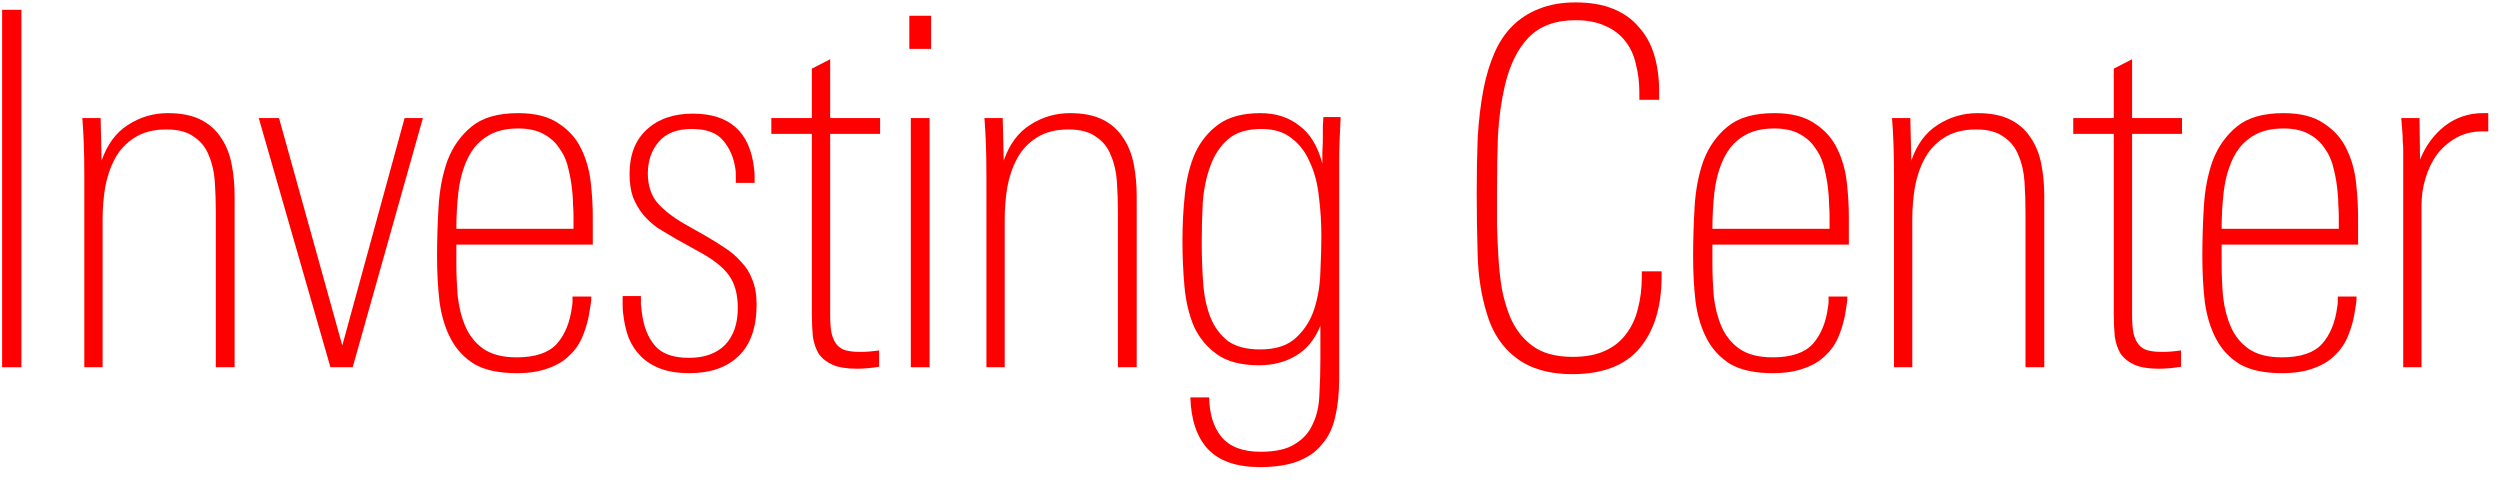
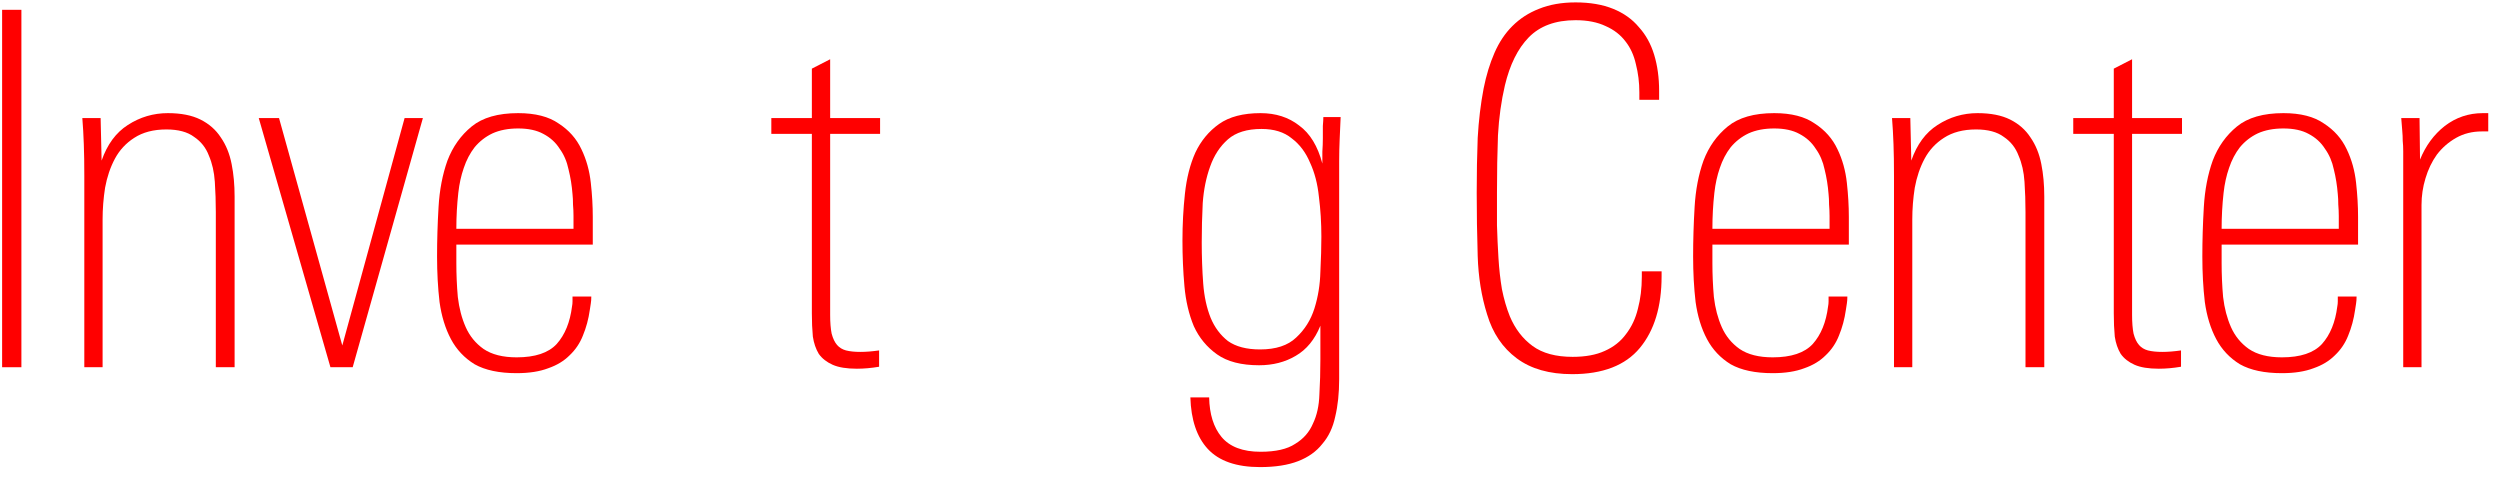
<svg xmlns="http://www.w3.org/2000/svg" width="177" height="34" viewBox="0 0 177 34" fill="none">
  <path d="M0.15 26V0.695H1.515V26H0.15Z" fill="#FF0000" />
  <path d="M15.28 26V15.01C15.28 14.287 15.256 13.575 15.21 12.875C15.163 12.175 15.023 11.557 14.79 11.02C14.579 10.46 14.229 10.017 13.739 9.69C13.273 9.34 12.62 9.165 11.78 9.165C10.87 9.165 10.111 9.363 9.504 9.76C8.921 10.133 8.466 10.623 8.139 11.23C7.813 11.837 7.579 12.525 7.439 13.295C7.323 14.042 7.264 14.788 7.264 15.535V26H5.969V12.455C5.969 11.592 5.958 10.845 5.934 10.215C5.911 9.562 5.876 8.943 5.829 8.36H7.124L7.194 11.37C7.591 10.227 8.209 9.387 9.049 8.85C9.913 8.29 10.858 8.01 11.884 8.01C12.818 8.01 13.588 8.162 14.194 8.465C14.801 8.768 15.28 9.188 15.63 9.725C16.003 10.262 16.259 10.892 16.399 11.615C16.54 12.315 16.61 13.085 16.61 13.925V26H15.28Z" fill="#FF0000" />
  <path d="M24.97 26H23.395L18.32 8.36H19.755L24.235 24.46L28.645 8.36H29.94L24.97 26Z" fill="#FF0000" />
  <path d="M32.309 17.32V18.615C32.309 19.432 32.344 20.237 32.414 21.03C32.508 21.823 32.694 22.535 32.974 23.165C33.254 23.795 33.674 24.308 34.234 24.705C34.818 25.102 35.599 25.3 36.579 25.3C37.886 25.3 38.831 24.985 39.414 24.355C39.998 23.702 40.359 22.815 40.499 21.695C40.523 21.578 40.534 21.462 40.534 21.345C40.534 21.228 40.534 21.112 40.534 20.995H41.864C41.864 21.182 41.853 21.345 41.829 21.485C41.806 21.602 41.783 21.753 41.759 21.94C41.666 22.593 41.503 23.2 41.269 23.76C41.059 24.297 40.744 24.763 40.324 25.16C39.928 25.557 39.426 25.86 38.819 26.07C38.213 26.303 37.466 26.42 36.579 26.42C35.343 26.42 34.351 26.21 33.604 25.79C32.881 25.347 32.321 24.752 31.924 24.005C31.528 23.258 31.259 22.383 31.119 21.38C31.003 20.377 30.944 19.303 30.944 18.16C30.944 17.017 30.979 15.85 31.049 14.66C31.119 13.447 31.329 12.35 31.679 11.37C32.053 10.39 32.624 9.585 33.394 8.955C34.164 8.325 35.261 8.01 36.684 8.01C37.898 8.01 38.854 8.255 39.554 8.745C40.278 9.212 40.814 9.818 41.164 10.565C41.514 11.288 41.736 12.082 41.829 12.945C41.923 13.785 41.969 14.59 41.969 15.36V17.32H32.309ZM40.604 15.29C40.604 15.033 40.593 14.765 40.569 14.485C40.569 14.205 40.558 13.96 40.534 13.75C40.488 13.143 40.394 12.56 40.254 12C40.138 11.44 39.928 10.95 39.624 10.53C39.344 10.087 38.959 9.737 38.469 9.48C38.003 9.223 37.408 9.095 36.684 9.095C35.984 9.095 35.378 9.212 34.864 9.445C34.374 9.678 33.954 10.005 33.604 10.425C33.278 10.845 33.021 11.335 32.834 11.895C32.648 12.432 32.519 13.015 32.449 13.645C32.403 14.065 32.368 14.485 32.344 14.905C32.321 15.325 32.309 15.757 32.309 16.2H40.604V15.29Z" fill="#FF0000" />
-   <path d="M53.567 21.555C53.567 23.165 53.147 24.378 52.307 25.195C51.467 26.012 50.3 26.42 48.807 26.42C48.013 26.42 47.337 26.315 46.777 26.105C46.217 25.895 45.75 25.603 45.377 25.23C45.003 24.857 44.712 24.413 44.502 23.9C44.315 23.387 44.187 22.815 44.117 22.185C44.093 21.998 44.082 21.8 44.082 21.59C44.082 21.357 44.082 21.147 44.082 20.96H45.377C45.377 21.123 45.377 21.322 45.377 21.555C45.4 21.765 45.423 21.963 45.447 22.15C45.563 23.107 45.867 23.877 46.357 24.46C46.847 25.043 47.652 25.335 48.772 25.335C49.868 25.335 50.72 25.032 51.327 24.425C51.933 23.795 52.237 22.92 52.237 21.8C52.237 20.843 52.027 20.073 51.607 19.49C51.187 18.907 50.475 18.347 49.472 17.81L47.897 16.935C47.453 16.678 47.022 16.422 46.602 16.165C46.205 15.885 45.855 15.57 45.552 15.22C45.248 14.847 45.003 14.427 44.817 13.96C44.653 13.493 44.572 12.945 44.572 12.315C44.572 10.962 44.98 9.912 45.797 9.165C46.613 8.418 47.698 8.045 49.052 8.045C51.665 8.045 53.112 9.352 53.392 11.965C53.415 12.128 53.427 12.315 53.427 12.525C53.427 12.735 53.427 12.875 53.427 12.945H52.097C52.097 12.828 52.097 12.653 52.097 12.42C52.097 12.187 52.085 12.023 52.062 11.93C51.945 11.137 51.653 10.472 51.187 9.935C50.743 9.398 50.008 9.13 48.982 9.13C47.932 9.13 47.15 9.433 46.637 10.04C46.123 10.647 45.867 11.393 45.867 12.28C45.867 13.12 46.088 13.808 46.532 14.345C46.998 14.882 47.64 15.383 48.457 15.85L49.997 16.725C50.44 16.982 50.872 17.25 51.292 17.53C51.735 17.81 52.12 18.137 52.447 18.51C52.797 18.86 53.065 19.28 53.252 19.77C53.462 20.26 53.567 20.855 53.567 21.555Z" fill="#FF0000" />
  <path d="M58.775 9.48V22.29C58.775 22.827 58.81 23.27 58.88 23.62C58.973 23.97 59.102 24.238 59.265 24.425C59.428 24.612 59.638 24.74 59.895 24.81C60.175 24.88 60.513 24.915 60.91 24.915C61.307 24.915 61.75 24.88 62.24 24.81V25.965C61.96 26.012 61.692 26.047 61.435 26.07C61.178 26.093 60.922 26.105 60.665 26.105C59.942 26.105 59.37 26.012 58.95 25.825C58.53 25.638 58.203 25.382 57.97 25.055C57.76 24.705 57.62 24.297 57.55 23.83C57.503 23.34 57.48 22.792 57.48 22.185V9.48H54.61V8.36H57.48V4.86L58.775 4.195V8.36H62.31V9.48H58.775Z" fill="#FF0000" />
-   <path d="M64.38 3.46V1.115H65.92V3.46H64.38ZM64.485 26V8.36H65.815V26H64.485Z" fill="#FF0000" />
-   <path d="M79.148 26V15.01C79.148 14.287 79.124 13.575 79.078 12.875C79.031 12.175 78.891 11.557 78.658 11.02C78.448 10.46 78.098 10.017 77.608 9.69C77.141 9.34 76.488 9.165 75.648 9.165C74.738 9.165 73.979 9.363 73.373 9.76C72.789 10.133 72.334 10.623 72.008 11.23C71.681 11.837 71.448 12.525 71.308 13.295C71.191 14.042 71.133 14.788 71.133 15.535V26H69.838V12.455C69.838 11.592 69.826 10.845 69.803 10.215C69.779 9.562 69.744 8.943 69.698 8.36H70.993L71.063 11.37C71.459 10.227 72.078 9.387 72.918 8.85C73.781 8.29 74.726 8.01 75.753 8.01C76.686 8.01 77.456 8.162 78.063 8.465C78.669 8.768 79.148 9.188 79.498 9.725C79.871 10.262 80.128 10.892 80.268 11.615C80.408 12.315 80.478 13.085 80.478 13.925V26H79.148Z" fill="#FF0000" />
  <path d="M94.918 8.29C94.894 8.827 94.871 9.352 94.848 9.865C94.825 10.378 94.813 10.903 94.813 11.44V26.84C94.813 27.843 94.719 28.73 94.533 29.5C94.37 30.27 94.066 30.912 93.623 31.425C93.203 31.962 92.631 32.37 91.908 32.65C91.184 32.93 90.286 33.07 89.213 33.07C87.533 33.07 86.296 32.638 85.503 31.775C84.733 30.935 84.325 29.722 84.278 28.135H85.608C85.631 29.325 85.923 30.258 86.483 30.935C87.066 31.635 87.988 31.985 89.248 31.985C90.321 31.985 91.138 31.798 91.698 31.425C92.281 31.075 92.701 30.597 92.958 29.99C93.238 29.407 93.389 28.718 93.413 27.925C93.46 27.132 93.483 26.303 93.483 25.44V23.06C93.086 24.04 92.503 24.752 91.733 25.195C90.986 25.638 90.123 25.86 89.143 25.86C87.883 25.86 86.891 25.603 86.168 25.09C85.445 24.577 84.896 23.912 84.523 23.095C84.173 22.255 83.951 21.31 83.858 20.26C83.764 19.21 83.718 18.137 83.718 17.04C83.718 15.897 83.776 14.788 83.893 13.715C84.01 12.618 84.254 11.65 84.628 10.81C85.025 9.97 85.585 9.293 86.308 8.78C87.031 8.267 88.011 8.01 89.248 8.01C90.321 8.01 91.231 8.302 91.978 8.885C92.748 9.445 93.296 10.343 93.623 11.58C93.623 11.347 93.623 11.067 93.623 10.74C93.646 10.413 93.658 10.098 93.658 9.795C93.658 9.468 93.658 9.177 93.658 8.92C93.681 8.64 93.693 8.43 93.693 8.29H94.918ZM93.553 16.76C93.553 15.78 93.495 14.835 93.378 13.925C93.284 13.015 93.075 12.21 92.748 11.51C92.445 10.787 92.013 10.215 91.453 9.795C90.916 9.352 90.204 9.13 89.318 9.13C88.291 9.13 87.498 9.375 86.938 9.865C86.378 10.355 85.958 10.997 85.678 11.79C85.398 12.56 85.223 13.423 85.153 14.38C85.106 15.313 85.083 16.235 85.083 17.145C85.083 18.172 85.118 19.152 85.188 20.085C85.258 20.995 85.433 21.8 85.713 22.5C85.993 23.177 86.401 23.725 86.938 24.145C87.498 24.542 88.256 24.74 89.213 24.74C90.333 24.74 91.184 24.46 91.768 23.9C92.374 23.34 92.806 22.652 93.063 21.835C93.32 21.018 93.46 20.155 93.483 19.245C93.529 18.312 93.553 17.483 93.553 16.76Z" fill="#FF0000" />
  <path d="M117.641 19.56C117.641 21.707 117.127 23.398 116.101 24.635C115.074 25.872 113.476 26.49 111.306 26.49C109.696 26.49 108.389 26.117 107.386 25.37C106.382 24.623 105.682 23.585 105.286 22.255C104.889 20.995 104.667 19.618 104.621 18.125C104.574 16.608 104.551 15.115 104.551 13.645C104.551 12.292 104.574 10.997 104.621 9.76C104.691 8.523 104.831 7.357 105.041 6.26C105.227 5.327 105.484 4.487 105.811 3.74C106.137 2.993 106.557 2.363 107.071 1.85C107.607 1.313 108.237 0.905 108.961 0.625C109.707 0.322 110.571 0.17 111.551 0.17C112.577 0.17 113.464 0.322 114.211 0.625C114.957 0.928 115.564 1.36 116.031 1.92C116.521 2.457 116.882 3.11 117.116 3.88C117.349 4.65 117.466 5.502 117.466 6.435V7.065H116.066V6.54C116.066 5.84 115.984 5.175 115.821 4.545C115.681 3.915 115.436 3.378 115.086 2.935C114.736 2.468 114.269 2.107 113.686 1.85C113.102 1.57 112.391 1.43 111.551 1.43C110.127 1.43 109.019 1.838 108.226 2.655C107.456 3.448 106.896 4.58 106.546 6.05C106.289 7.147 106.126 8.325 106.056 9.585C106.009 10.845 105.986 12.198 105.986 13.645C105.986 14.392 105.986 15.162 105.986 15.955C106.009 16.725 106.044 17.495 106.091 18.265C106.137 19.035 106.219 19.77 106.336 20.47C106.476 21.17 106.662 21.812 106.896 22.395C107.269 23.282 107.806 23.982 108.506 24.495C109.206 25.008 110.151 25.265 111.341 25.265C112.251 25.265 113.009 25.125 113.616 24.845C114.246 24.565 114.747 24.168 115.121 23.655C115.517 23.142 115.797 22.547 115.961 21.87C116.147 21.17 116.241 20.412 116.241 19.595V19.21H117.641V19.56Z" fill="#FF0000" />
  <path d="M121.238 17.32V18.615C121.238 19.432 121.273 20.237 121.343 21.03C121.436 21.823 121.623 22.535 121.903 23.165C122.183 23.795 122.603 24.308 123.163 24.705C123.746 25.102 124.528 25.3 125.508 25.3C126.815 25.3 127.76 24.985 128.343 24.355C128.926 23.702 129.288 22.815 129.428 21.695C129.451 21.578 129.463 21.462 129.463 21.345C129.463 21.228 129.463 21.112 129.463 20.995H130.793C130.793 21.182 130.781 21.345 130.758 21.485C130.735 21.602 130.711 21.753 130.688 21.94C130.595 22.593 130.431 23.2 130.198 23.76C129.988 24.297 129.673 24.763 129.253 25.16C128.856 25.557 128.355 25.86 127.748 26.07C127.141 26.303 126.395 26.42 125.508 26.42C124.271 26.42 123.28 26.21 122.533 25.79C121.81 25.347 121.25 24.752 120.853 24.005C120.456 23.258 120.188 22.383 120.048 21.38C119.931 20.377 119.873 19.303 119.873 18.16C119.873 17.017 119.908 15.85 119.978 14.66C120.048 13.447 120.258 12.35 120.608 11.37C120.981 10.39 121.553 9.585 122.323 8.955C123.093 8.325 124.19 8.01 125.613 8.01C126.826 8.01 127.783 8.255 128.483 8.745C129.206 9.212 129.743 9.818 130.093 10.565C130.443 11.288 130.665 12.082 130.758 12.945C130.851 13.785 130.898 14.59 130.898 15.36V17.32H121.238ZM129.533 15.29C129.533 15.033 129.521 14.765 129.498 14.485C129.498 14.205 129.486 13.96 129.463 13.75C129.416 13.143 129.323 12.56 129.183 12C129.066 11.44 128.856 10.95 128.553 10.53C128.273 10.087 127.888 9.737 127.398 9.48C126.931 9.223 126.336 9.095 125.613 9.095C124.913 9.095 124.306 9.212 123.793 9.445C123.303 9.678 122.883 10.005 122.533 10.425C122.206 10.845 121.95 11.335 121.763 11.895C121.576 12.432 121.448 13.015 121.378 13.645C121.331 14.065 121.296 14.485 121.273 14.905C121.25 15.325 121.238 15.757 121.238 16.2H129.533V15.29Z" fill="#FF0000" />
  <path d="M143.405 26V15.01C143.405 14.287 143.382 13.575 143.335 12.875C143.289 12.175 143.149 11.557 142.915 11.02C142.705 10.46 142.355 10.017 141.865 9.69C141.399 9.34 140.745 9.165 139.905 9.165C138.995 9.165 138.237 9.363 137.63 9.76C137.047 10.133 136.592 10.623 136.265 11.23C135.939 11.837 135.705 12.525 135.565 13.295C135.449 14.042 135.39 14.788 135.39 15.535V26H134.095V12.455C134.095 11.592 134.084 10.845 134.06 10.215C134.037 9.562 134.002 8.943 133.955 8.36H135.25L135.32 11.37C135.717 10.227 136.335 9.387 137.175 8.85C138.039 8.29 138.984 8.01 140.01 8.01C140.944 8.01 141.714 8.162 142.32 8.465C142.927 8.768 143.405 9.188 143.755 9.725C144.129 10.262 144.385 10.892 144.525 11.615C144.665 12.315 144.735 13.085 144.735 13.925V26H143.405Z" fill="#FF0000" />
  <path d="M150.951 9.48V22.29C150.951 22.827 150.986 23.27 151.056 23.62C151.149 23.97 151.277 24.238 151.441 24.425C151.604 24.612 151.814 24.74 152.071 24.81C152.351 24.88 152.689 24.915 153.086 24.915C153.482 24.915 153.926 24.88 154.416 24.81V25.965C154.136 26.012 153.867 26.047 153.611 26.07C153.354 26.093 153.097 26.105 152.841 26.105C152.117 26.105 151.546 26.012 151.126 25.825C150.706 25.638 150.379 25.382 150.146 25.055C149.936 24.705 149.796 24.297 149.726 23.83C149.679 23.34 149.656 22.792 149.656 22.185V9.48H146.786V8.36H149.656V4.86L150.951 4.195V8.36H154.486V9.48H150.951Z" fill="#FF0000" />
  <path d="M157.291 17.32V18.615C157.291 19.432 157.326 20.237 157.396 21.03C157.489 21.823 157.676 22.535 157.956 23.165C158.236 23.795 158.656 24.308 159.216 24.705C159.799 25.102 160.581 25.3 161.561 25.3C162.868 25.3 163.813 24.985 164.396 24.355C164.979 23.702 165.341 22.815 165.481 21.695C165.504 21.578 165.516 21.462 165.516 21.345C165.516 21.228 165.516 21.112 165.516 20.995H166.846C166.846 21.182 166.834 21.345 166.811 21.485C166.788 21.602 166.764 21.753 166.741 21.94C166.648 22.593 166.484 23.2 166.251 23.76C166.041 24.297 165.726 24.763 165.306 25.16C164.909 25.557 164.408 25.86 163.801 26.07C163.194 26.303 162.448 26.42 161.561 26.42C160.324 26.42 159.333 26.21 158.586 25.79C157.863 25.347 157.303 24.752 156.906 24.005C156.509 23.258 156.241 22.383 156.101 21.38C155.984 20.377 155.926 19.303 155.926 18.16C155.926 17.017 155.961 15.85 156.031 14.66C156.101 13.447 156.311 12.35 156.661 11.37C157.034 10.39 157.606 9.585 158.376 8.955C159.146 8.325 160.243 8.01 161.666 8.01C162.879 8.01 163.836 8.255 164.536 8.745C165.259 9.212 165.796 9.818 166.146 10.565C166.496 11.288 166.718 12.082 166.811 12.945C166.904 13.785 166.951 14.59 166.951 15.36V17.32H157.291ZM165.586 15.29C165.586 15.033 165.574 14.765 165.551 14.485C165.551 14.205 165.539 13.96 165.516 13.75C165.469 13.143 165.376 12.56 165.236 12C165.119 11.44 164.909 10.95 164.606 10.53C164.326 10.087 163.941 9.737 163.451 9.48C162.984 9.223 162.389 9.095 161.666 9.095C160.966 9.095 160.359 9.212 159.846 9.445C159.356 9.678 158.936 10.005 158.586 10.425C158.259 10.845 158.003 11.335 157.816 11.895C157.629 12.432 157.501 13.015 157.431 13.645C157.384 14.065 157.349 14.485 157.326 14.905C157.303 15.325 157.291 15.757 157.291 16.2H165.586V15.29Z" fill="#FF0000" />
  <path d="M175.713 9.305C175.037 9.305 174.43 9.457 173.893 9.76C173.357 10.063 172.902 10.46 172.528 10.95C172.178 11.44 171.91 12 171.723 12.63C171.537 13.237 171.443 13.867 171.443 14.52V26H170.148V11.58C170.148 11.253 170.148 10.962 170.148 10.705C170.148 10.448 170.137 10.203 170.113 9.97C170.113 9.737 170.102 9.492 170.078 9.235C170.055 8.978 170.032 8.687 170.008 8.36H171.303L171.338 11.3C171.735 10.32 172.318 9.527 173.088 8.92C173.882 8.313 174.78 8.01 175.783 8.01H176.168V9.305H175.713Z" fill="#FF0000" />
</svg>